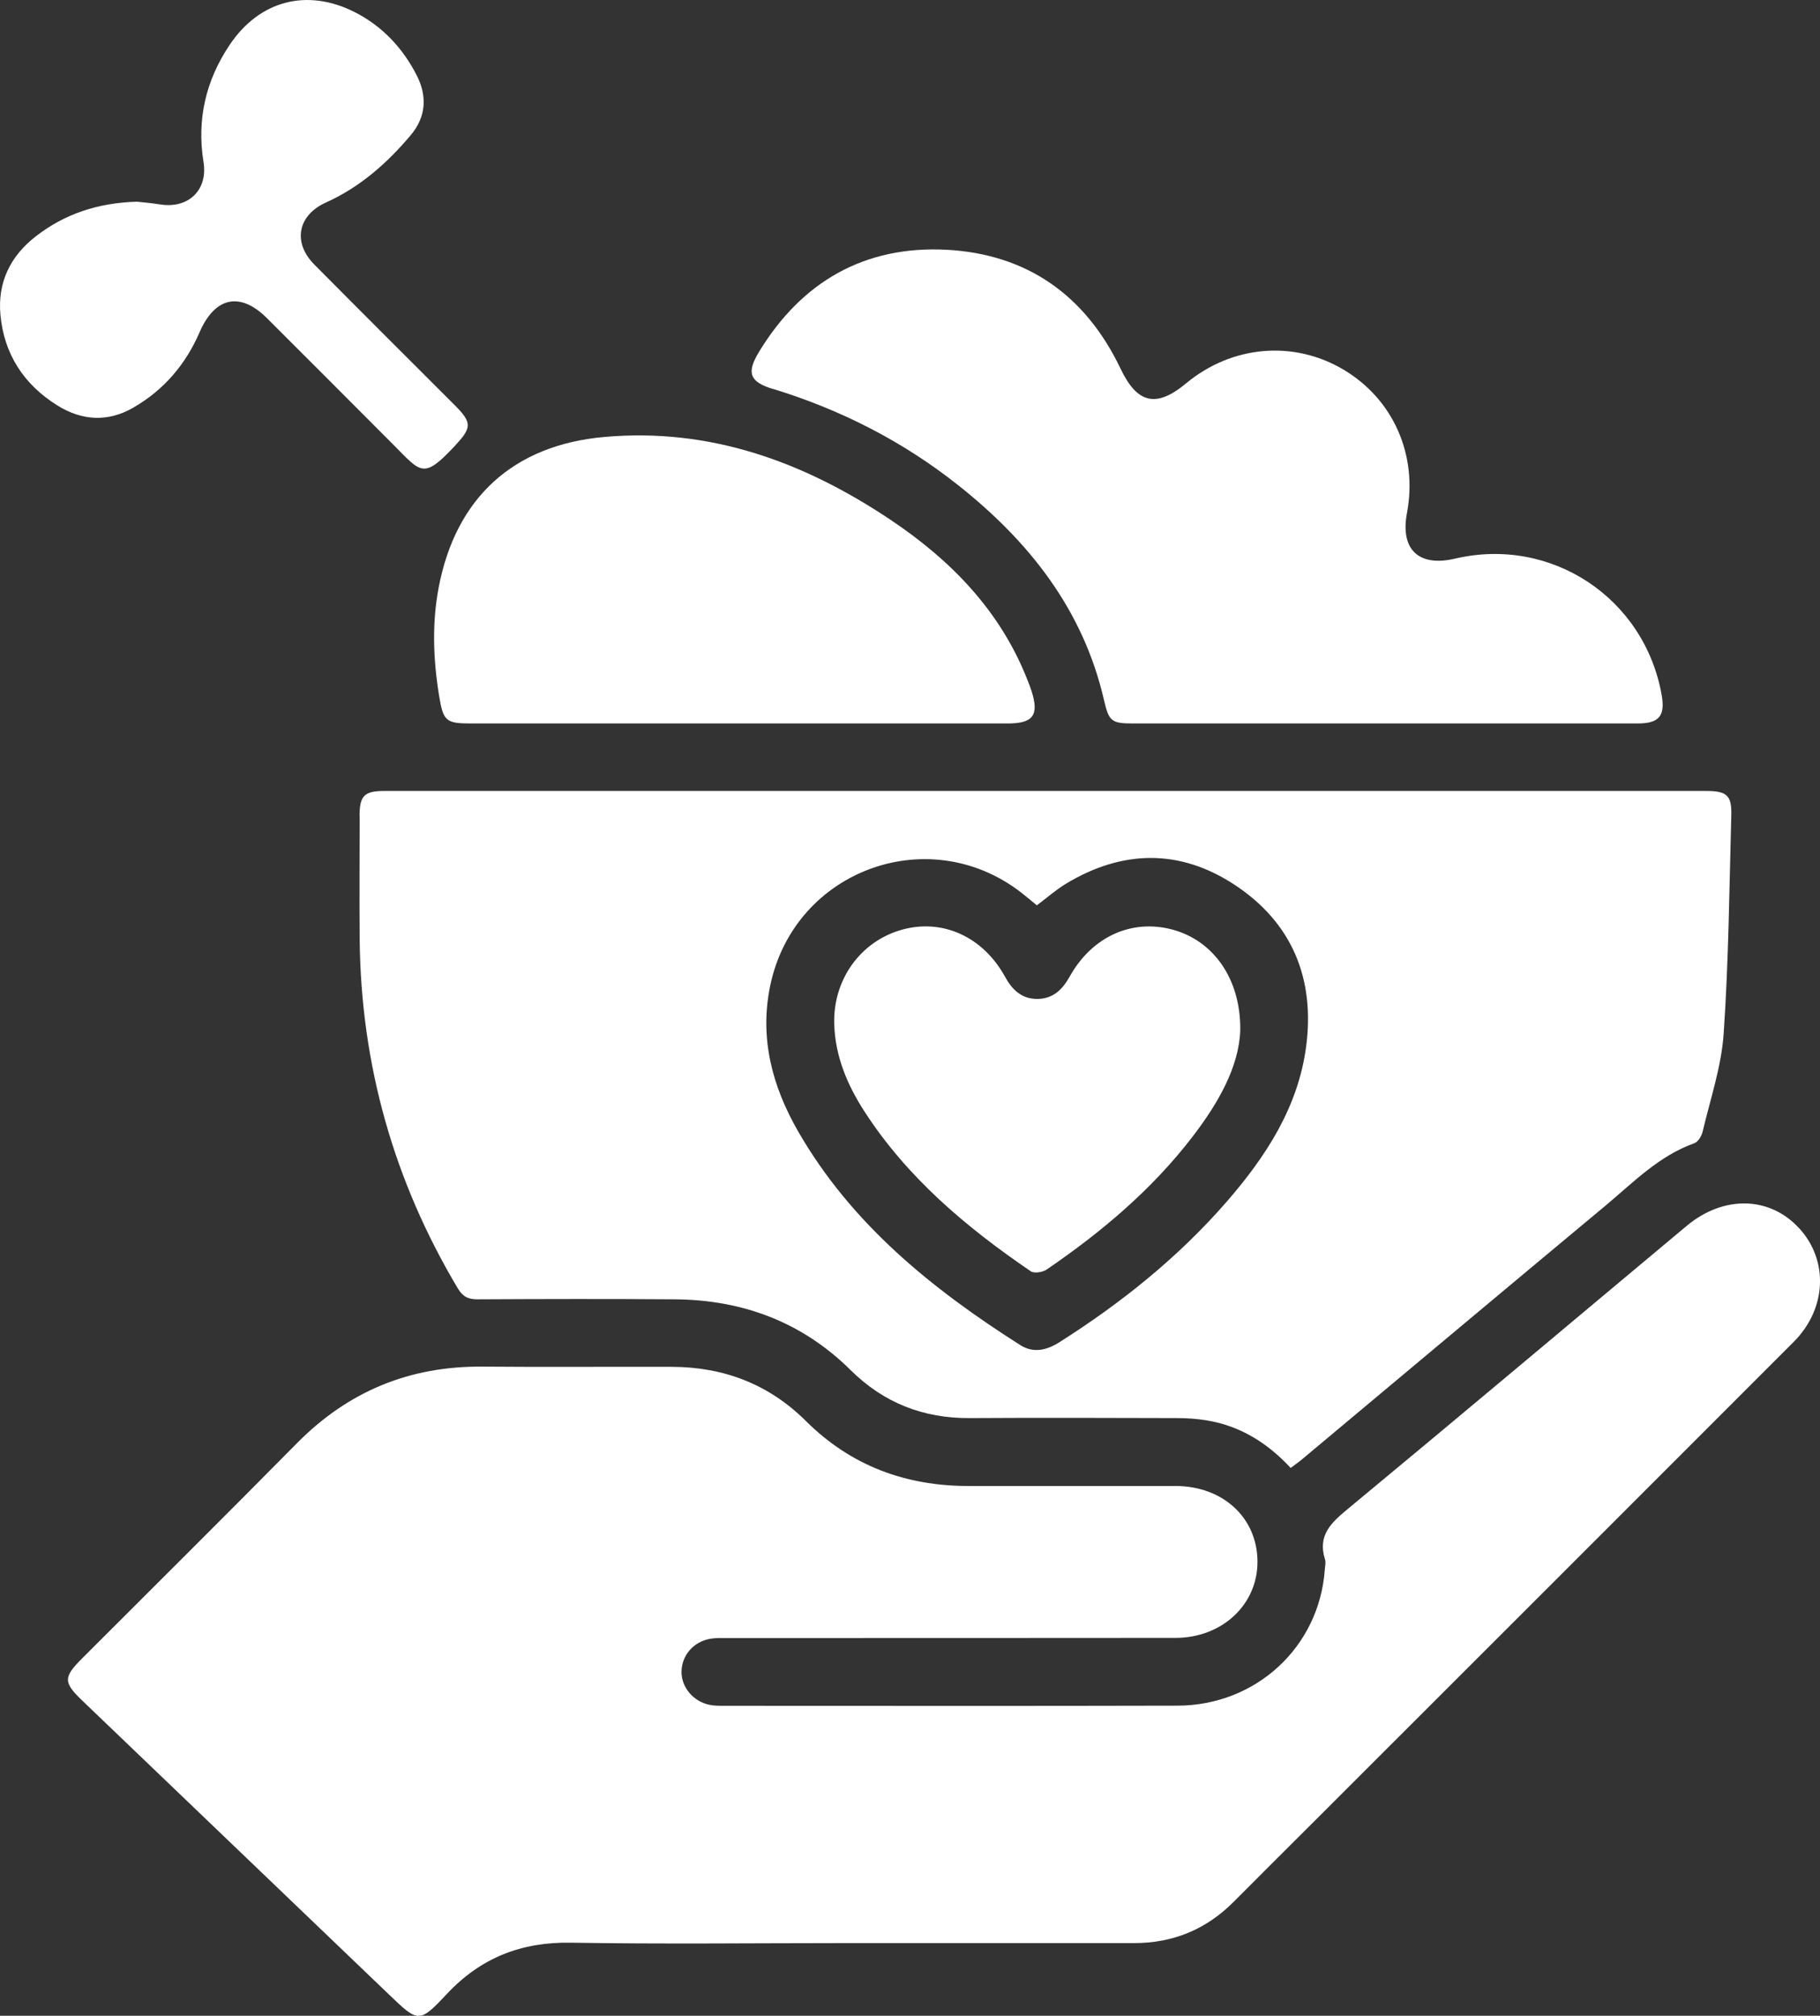
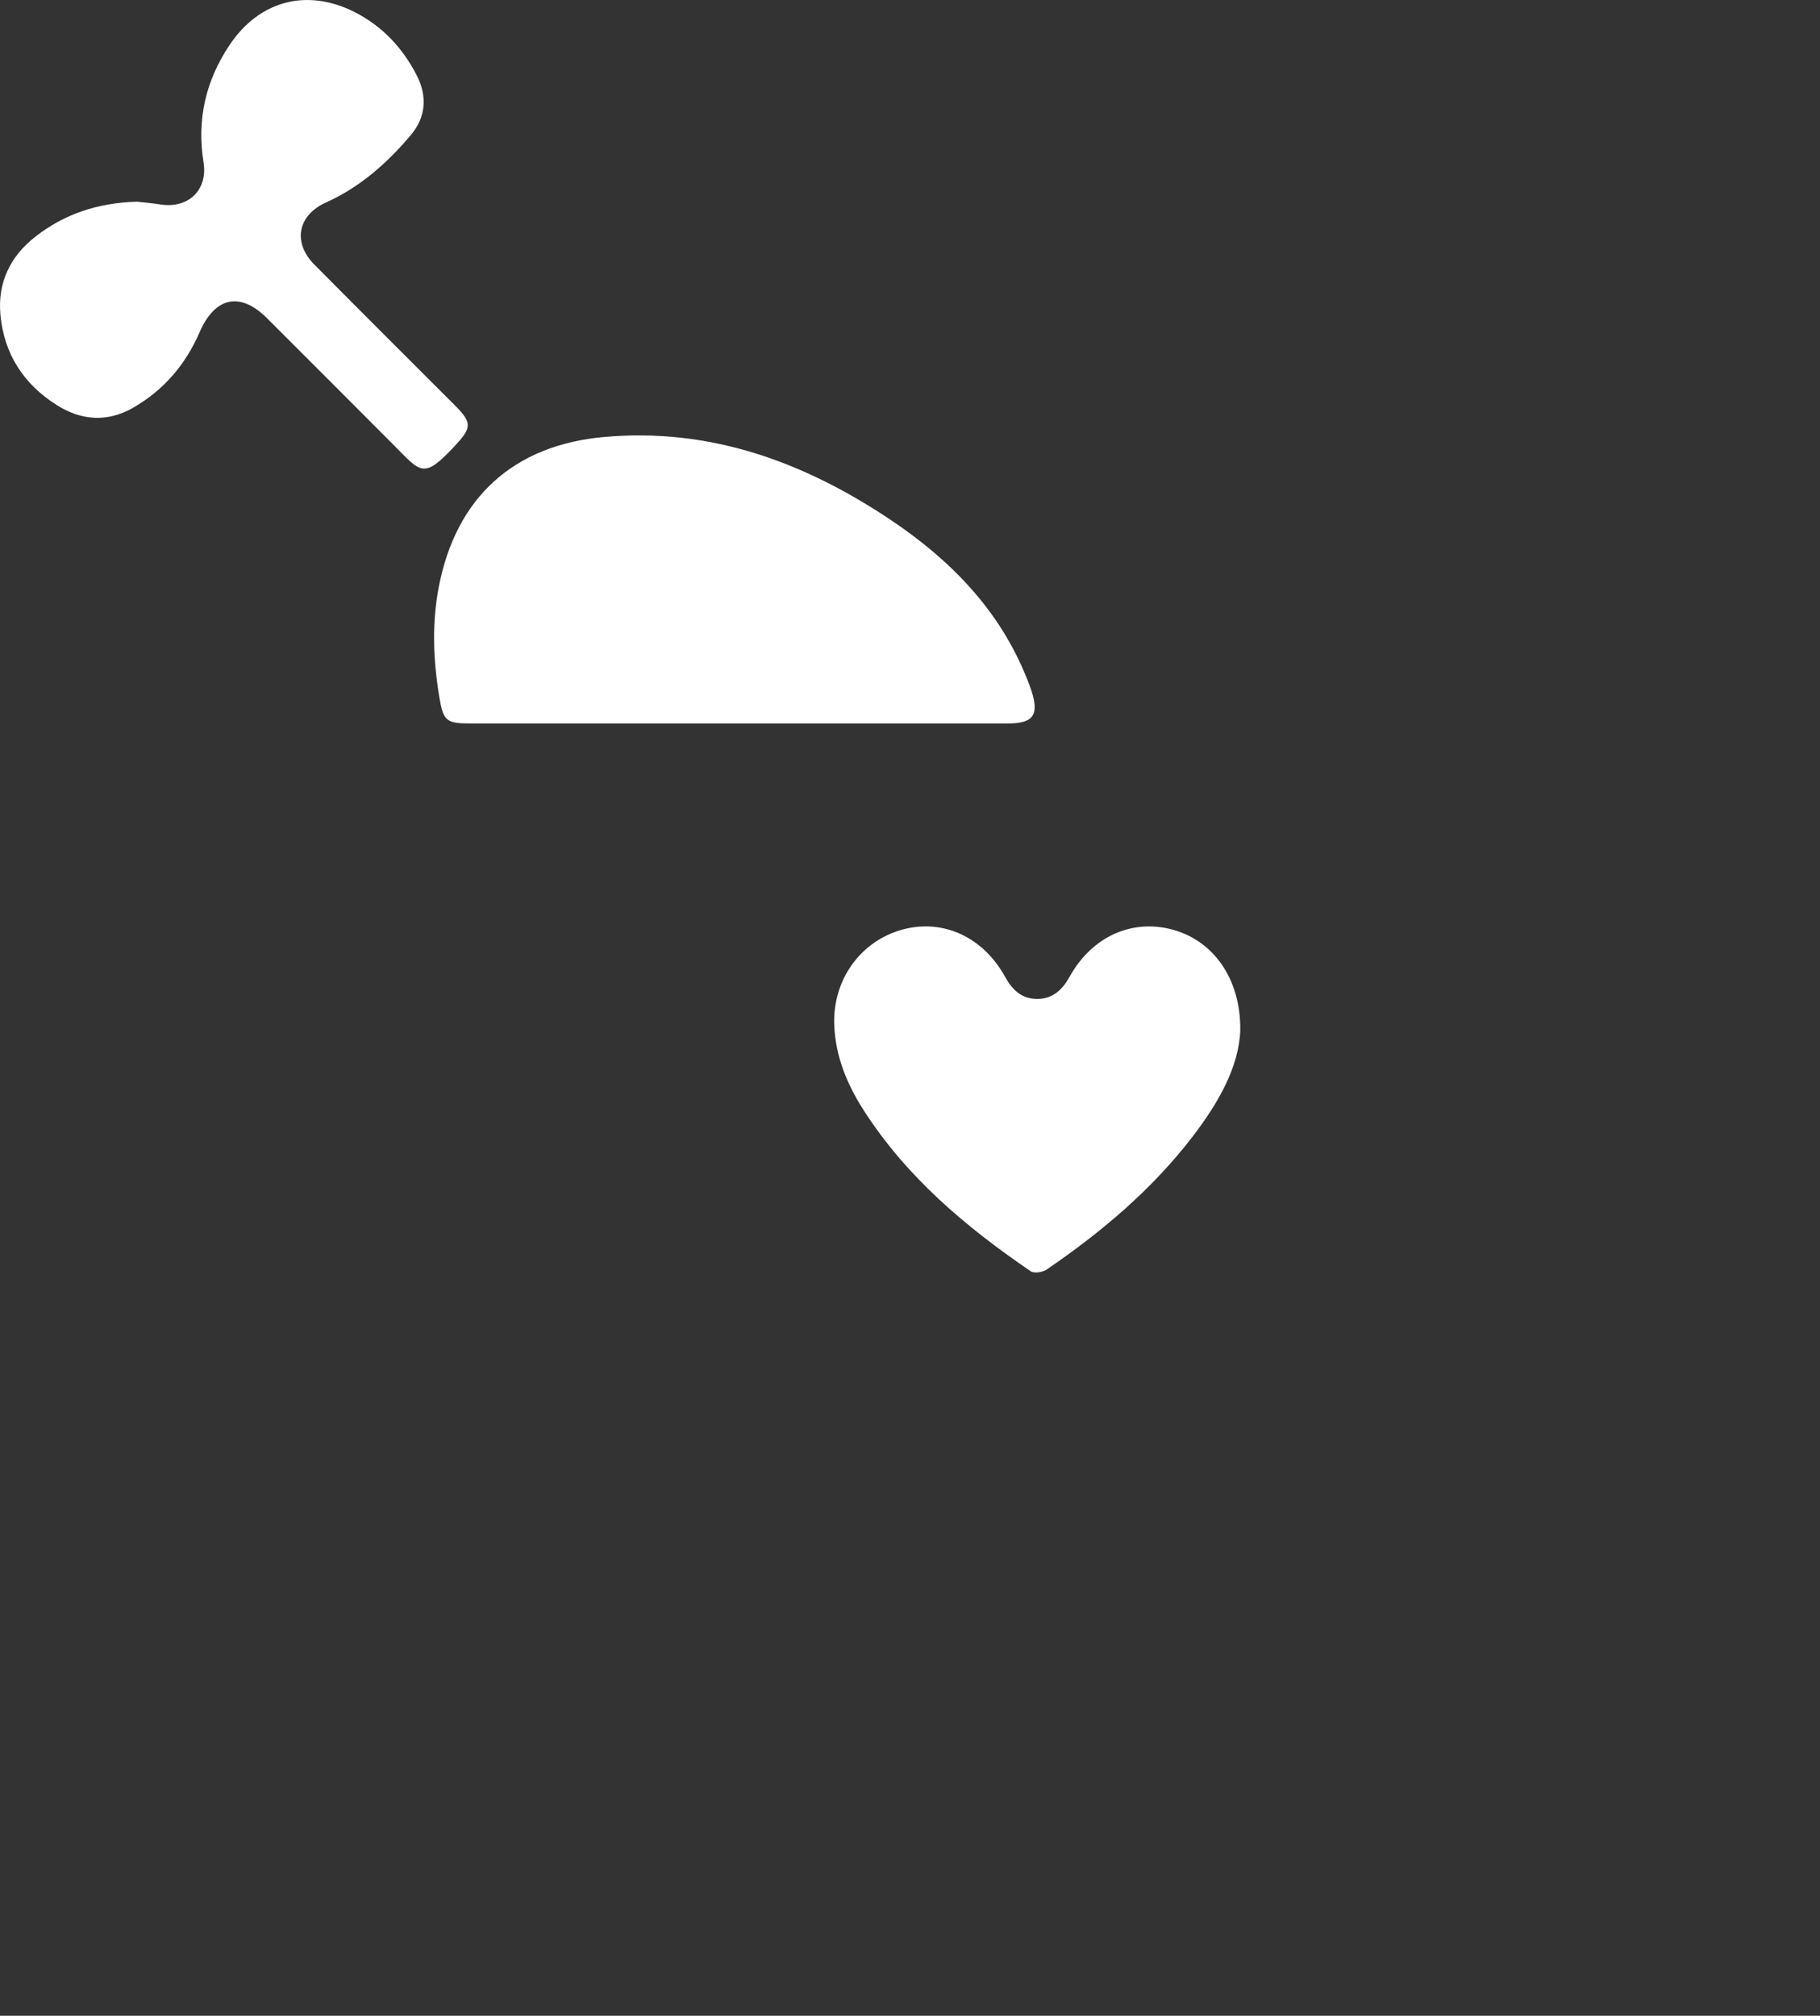
<svg xmlns="http://www.w3.org/2000/svg" id="Layer_1" data-name="Layer 1" viewBox="0 0 264.24 292.64">
  <rect x="0" y="0" width="264.24" height="292.64" fill="#333333" stroke="none" />
  <defs>
    <style>
      .cls-1 {
        fill: #fff;
        stroke-width: 0px;
      }
    </style>
  </defs>
-   <path class="cls-1" d="m261.19,178.29c-4.25-4.63-10.94-4.8-16.3-.33-16.39,13.69-32.72,27.45-49.17,41.07-2.45,2.02-4.45,3.85-3.35,7.34.15.47,0,1.04-.03,1.56-.83,11.17-9.96,19.66-21.39,19.69-21.96.06-43.91.02-65.87.02-.67,0-1.35,0-2.01-.13-2.41-.46-4.18-2.59-4.12-4.89.06-2.38,1.81-4.35,4.28-4.73.73-.11,1.49-.09,2.23-.09,21.73,0,43.46,0,65.2-.02,6.78,0,11.93-4.84,11.91-11.07-.02-6.36-5-10.97-11.89-10.98-10.01-.01-20.01-.01-30.02,0-9.16.01-17.12-2.93-23.67-9.45-5.36-5.33-11.9-7.82-19.4-7.85-9.18-.03-18.37.05-27.56-.03-10.57-.09-19.49,3.59-26.93,11.13-10.33,10.47-20.78,20.82-31.18,31.23-2.75,2.75-2.74,3.48.06,6.16,14.82,14.21,29.65,28.41,44.48,42.62,4.28,4.11,4.4,4.22,8.43-.08,4.92-5.24,10.79-7.55,17.99-7.43,13.22.22,26.44.06,39.65.06,14.04,0,28.08,0,42.12,0,5.65,0,10.48-1.98,14.48-6.01,3.89-3.92,7.82-7.81,11.73-11.72,23.18-23.17,46.38-46.34,69.54-69.53,4.83-4.83,5.12-11.84.8-16.54Z" />
-   <path class="cls-1" d="m52.22,118.42c-.01,5.97-.05,11.95,0,17.92.17,18.18,4.93,35.07,14.24,50.69.71,1.18,1.47,1.6,2.84,1.6,9.56-.05,19.12-.07,28.67,0,9.82.07,18.46,3.28,25.5,10.25,4.83,4.79,10.58,7.04,17.35,6.99,10.01-.06,20.01-.03,30.02,0,1.49,0,2.99.1,4.45.35,4.82.81,8.75,3.28,12.1,6.89.63-.48,1.17-.85,1.68-1.28,14.66-12.26,29.3-24.54,43.99-36.77,4.05-3.38,7.77-7.25,12.93-9.09.54-.19,1.06-1.04,1.21-1.68,1.11-4.72,2.72-9.42,3.05-14.2.73-10.56.82-21.16,1.11-31.75.08-2.86-.65-3.51-3.61-3.51-64,0-127.99,0-191.98,0-2.88,0-3.56.7-3.57,3.59Zm59.6,24.7c3.53-17.05,23.61-24.14,37.02-13.08.57.47,1.13.93,1.7,1.39,1.48-1.11,2.78-2.26,4.23-3.14,8.19-4.94,16.54-5.08,24.51.18,8.32,5.49,11.64,13.6,10.36,23.42-1.16,8.86-5.86,16.03-11.57,22.6-7.02,8.06-15.27,14.67-24.28,20.38-1.85,1.17-3.77,1.61-5.68.39-12.85-8.17-24.53-17.6-32.26-31.06-3.74-6.52-5.6-13.5-4.03-21.08Z" />
-   <path class="cls-1" d="m112.24,56.46c9.81,3.01,18.81,7.59,26.85,13.96,10.33,8.18,18.17,18.08,21.2,31.23.71,3.06,1.06,3.38,4.23,3.38,12.09,0,24.19,0,36.28,0s24.63,0,36.95,0c3.14,0,4.04-1.1,3.5-4.15-2.52-14.12-16.07-23.05-30.01-19.78-5.26,1.24-7.96-1.33-6.97-6.6,1.6-8.49-2.01-16.6-9.28-20.88-7.24-4.26-16.15-3.47-22.78,2.03-4.35,3.61-7.1,2.95-9.52-2.13-5.07-10.62-13.56-16.64-25.26-17.26-11.89-.62-21.03,4.62-27.23,14.82-1.87,3.08-1.35,4.36,2.04,5.4Z" />
  <path class="cls-1" d="m63.76,101.05c.59,3.63.99,3.98,4.6,3.98,12.91,0,25.83,0,38.74,0,13.06,0,26.13,0,39.19,0,3.71,0,4.59-1.19,3.49-4.67-.18-.57-.4-1.12-.62-1.68-3.95-10.05-11.15-17.4-19.93-23.26-12.54-8.38-26.16-13.36-41.53-11.98-13.17,1.18-21.52,8.83-24,21.8-1.01,5.27-.8,10.55.06,15.82Z" />
  <path class="cls-1" d="m19.36,59.17c4.41-2.53,7.59-6.26,9.6-10.9,2.23-5.16,5.89-5.99,9.82-2.06,6.13,6.12,12.25,12.24,18.36,18.38,4,4.02,4.31,5.06,8.9.14,2.42-2.6,2.56-3.33.02-5.87-6.81-6.81-13.64-13.61-20.42-20.45-3.2-3.23-2.4-7.17,1.68-9.01,4.94-2.22,8.9-5.72,12.34-9.81,2.18-2.6,2.39-5.59.87-8.6-2.05-4.03-5.05-7.23-9.11-9.27-6.88-3.45-13.76-1.63-18.06,4.77-3.48,5.17-4.81,10.85-3.81,17.05.65,4.06-2.2,6.78-6.28,6.14-1.25-.2-2.51-.3-3.39-.4-5.71.17-10.52,1.79-14.72,5.06C1.49,37.2-.36,41.01.06,45.68c.52,5.72,3.39,10.13,8.25,13.17,3.58,2.24,7.35,2.46,11.05.33Z" />
-   <path class="cls-1" d="m149.63,184.55c.5.34,1.73.16,2.31-.23,7.99-5.46,15.35-11.65,21.26-19.38,3.72-4.86,6.69-10.09,6.87-15.39.08-7.53-3.97-13.06-9.93-14.62-5.89-1.54-11.62,1.07-14.84,6.85-1.06,1.9-2.43,3.23-4.71,3.24-2.29,0-3.65-1.35-4.69-3.25-3.18-5.76-9-8.41-14.84-6.83-6.1,1.65-10.15,7.26-9.94,13.78.15,4.62,1.88,8.74,4.33,12.55,6.22,9.66,14.82,16.89,24.19,23.28Z" />
+   <path class="cls-1" d="m149.63,184.55c.5.34,1.73.16,2.31-.23,7.99-5.46,15.35-11.65,21.26-19.38,3.72-4.86,6.69-10.09,6.87-15.39.08-7.53-3.97-13.06-9.93-14.62-5.89-1.54-11.62,1.07-14.84,6.85-1.06,1.9-2.43,3.23-4.71,3.24-2.29,0-3.65-1.35-4.69-3.25-3.18-5.76-9-8.41-14.84-6.83-6.1,1.65-10.15,7.26-9.94,13.78.15,4.62,1.88,8.74,4.33,12.55,6.22,9.66,14.82,16.89,24.19,23.28" />
</svg>